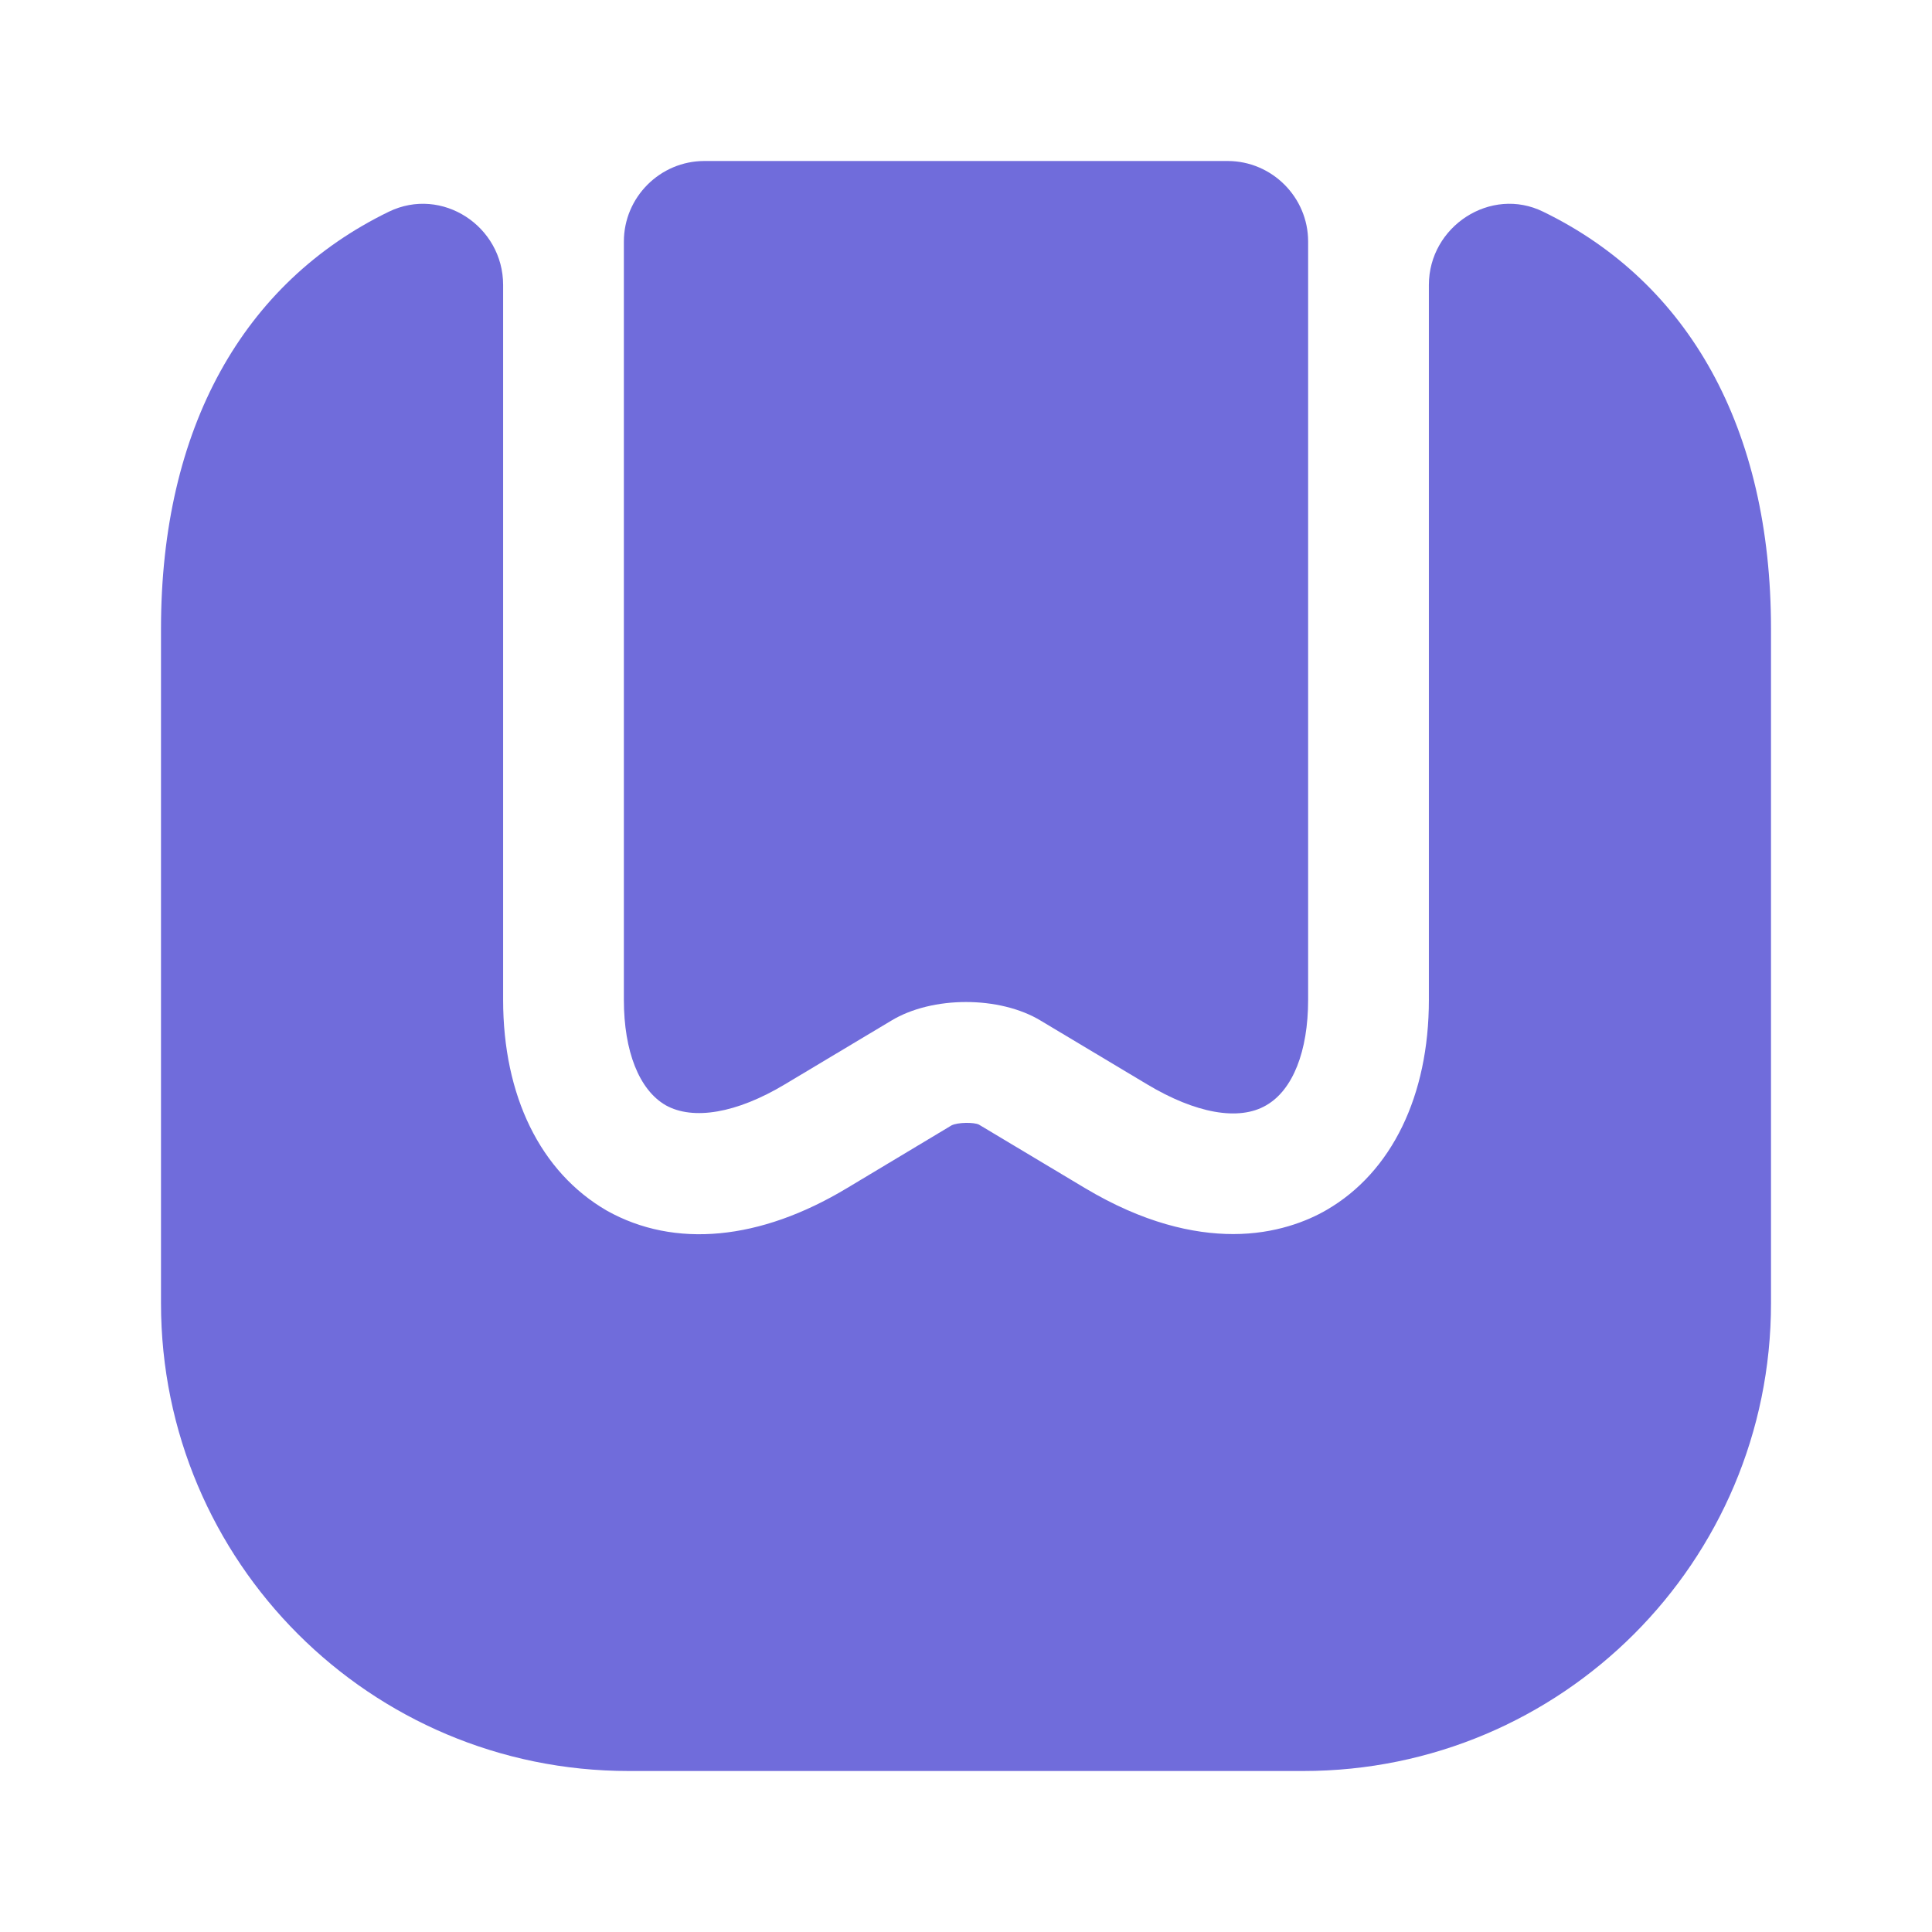
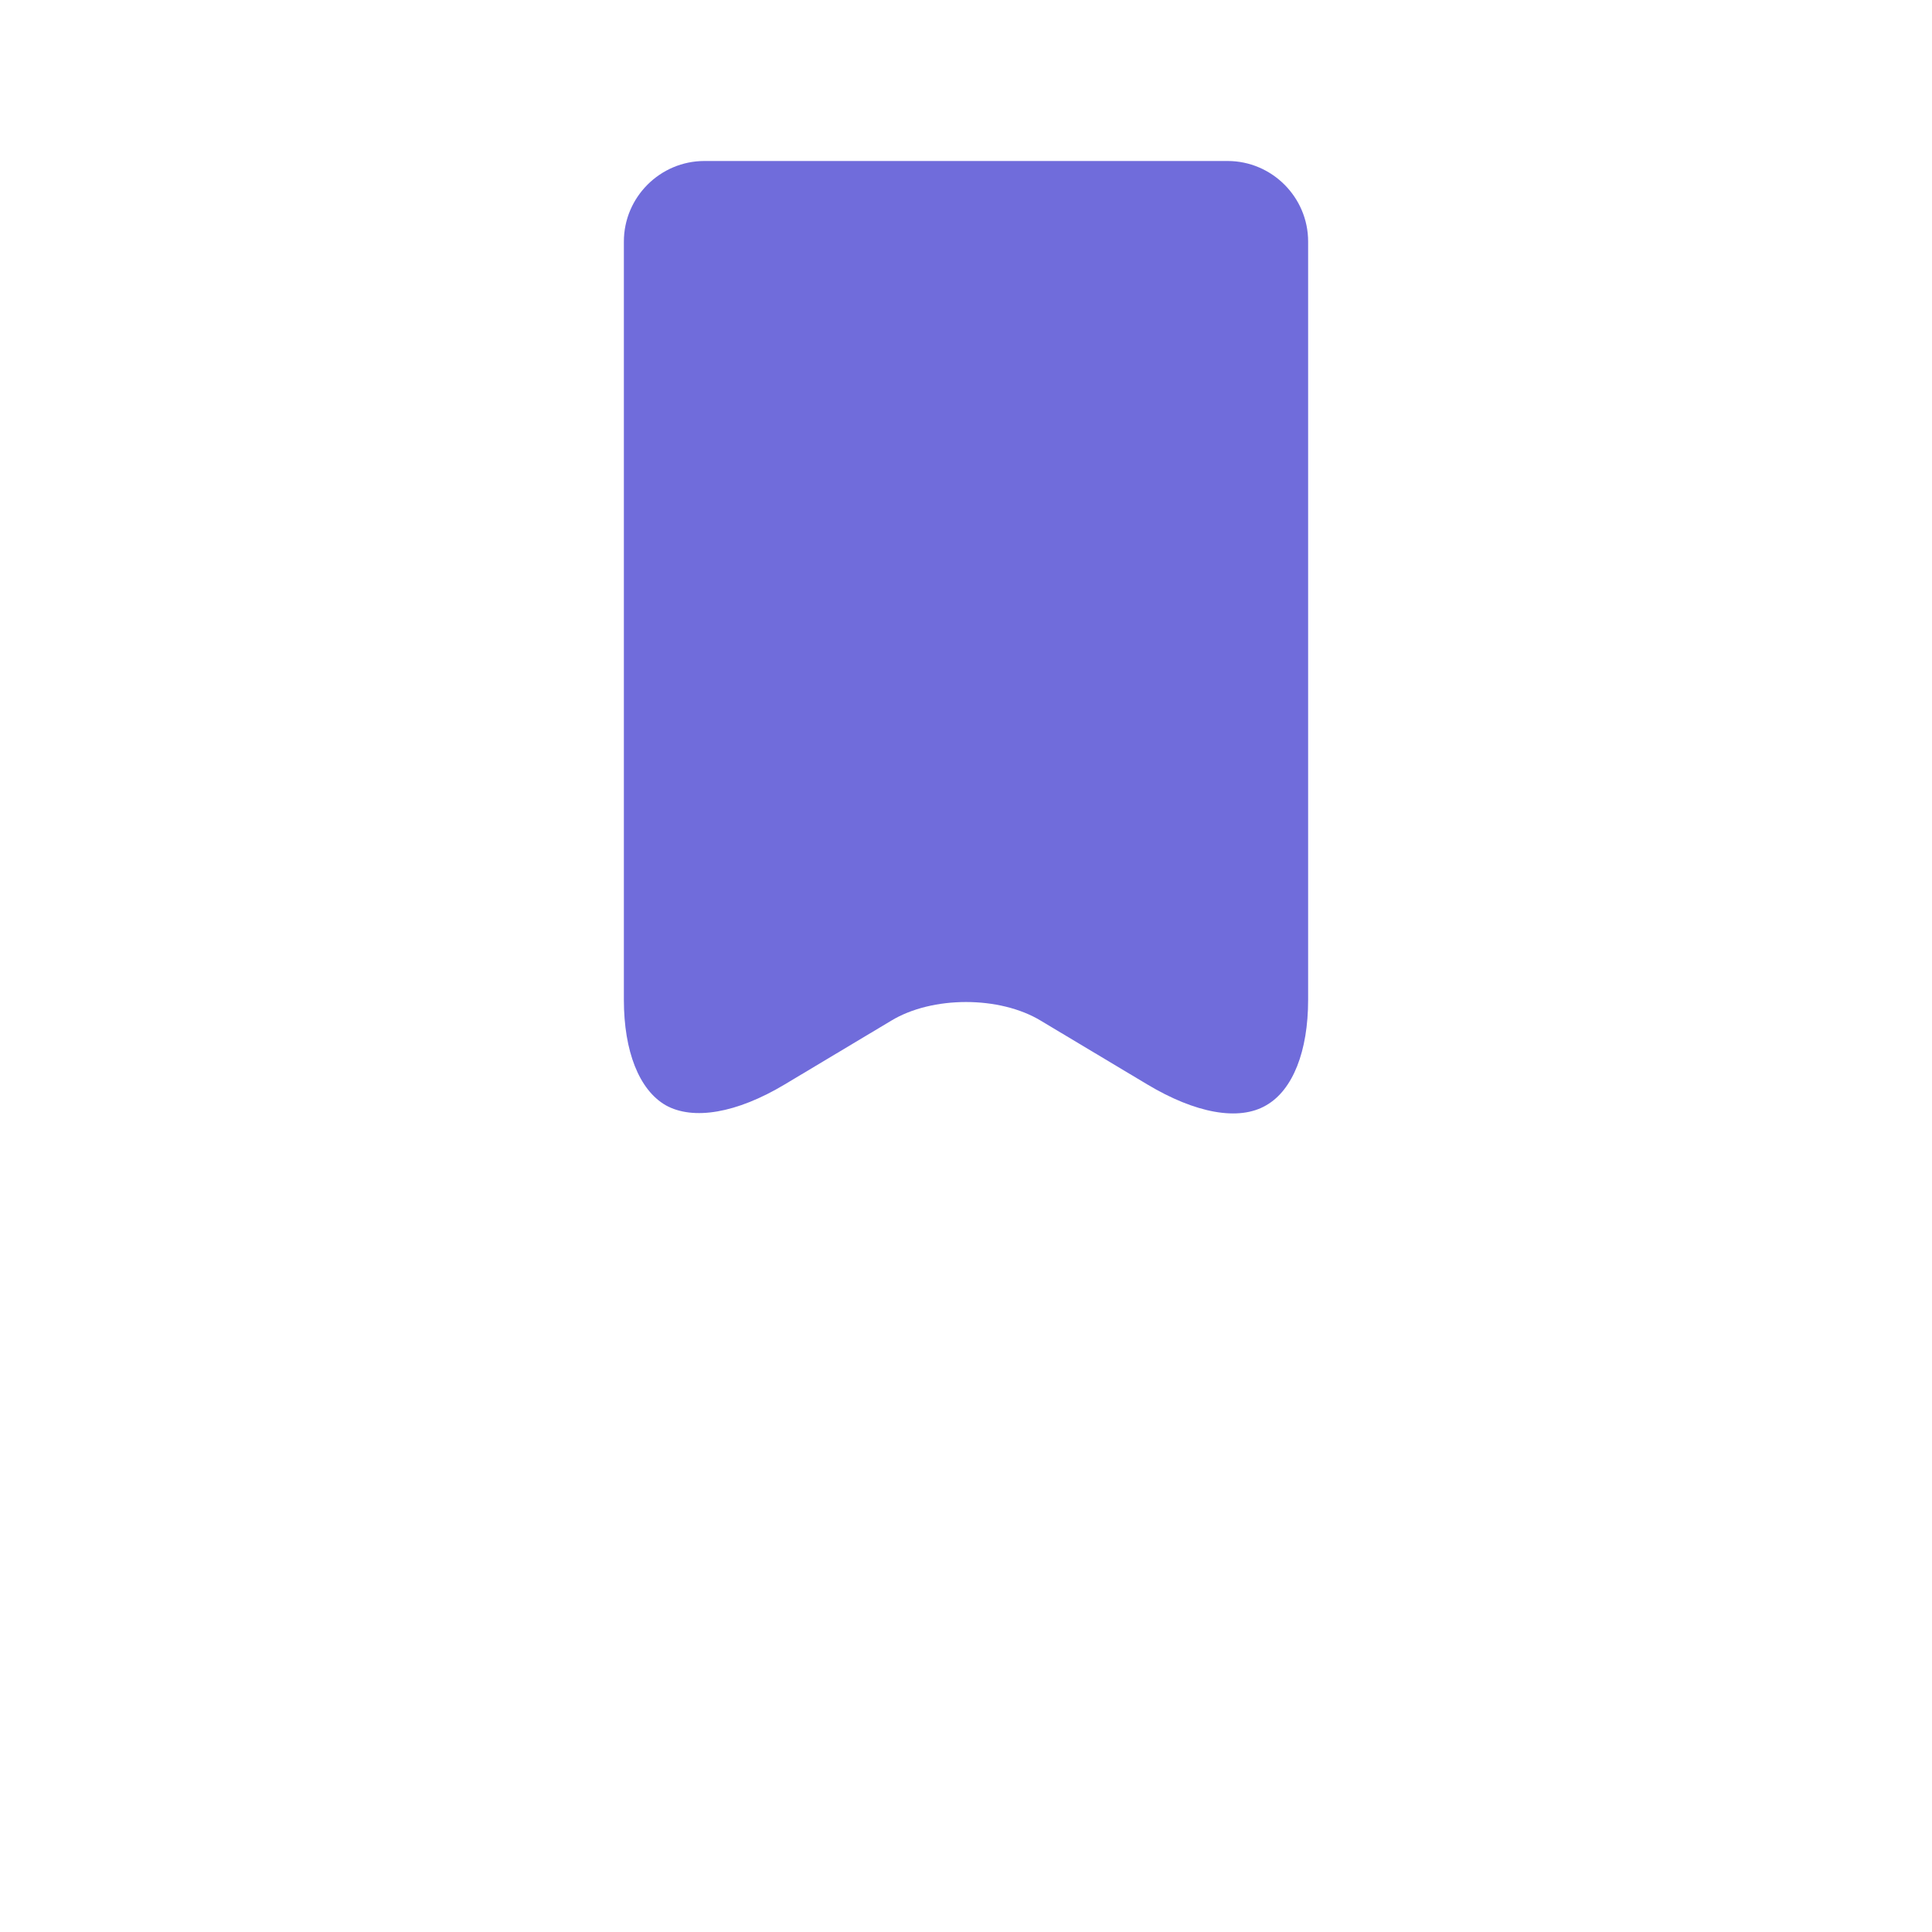
<svg xmlns="http://www.w3.org/2000/svg" width="24" height="24" viewBox="0 0 24 24" fill="none">
-   <path d="M22 7.81v8.38C22 19.4 19.4 22 16.19 22H7.81C4.6 22 2 19.4 2 16.19V7.81c0-2.49 1.02-4.3 2.83-5.18.66-.32 1.42.18 1.42.91v8.88c0 1.19.46 2.14 1.29 2.62.84.47 1.9.37 2.98-.28l1.3-.78c.08-.04.28-.04.34-.01l1.32.79c.72.43 1.34.57 1.84.57.52 0 .92-.16 1.16-.3.81-.47 1.27-1.42 1.27-2.61V3.54c0-.73.77-1.23 1.42-.91C20.98 3.51 22 5.32 22 7.81" fill="#706CDB" />
  <path d="M15.25 2c.55 0 1 .45 1 1v9.42c0 .64-.19 1.12-.52 1.31-.34.2-.88.1-1.48-.26l-1.32-.79c-.51-.31-1.35-.31-1.86 0l-1.32.79c-.6.36-1.14.45-1.48.26-.33-.19-.52-.67-.52-1.31V3c0-.55.45-1 1-1z" fill="#706CDB" />
</svg>